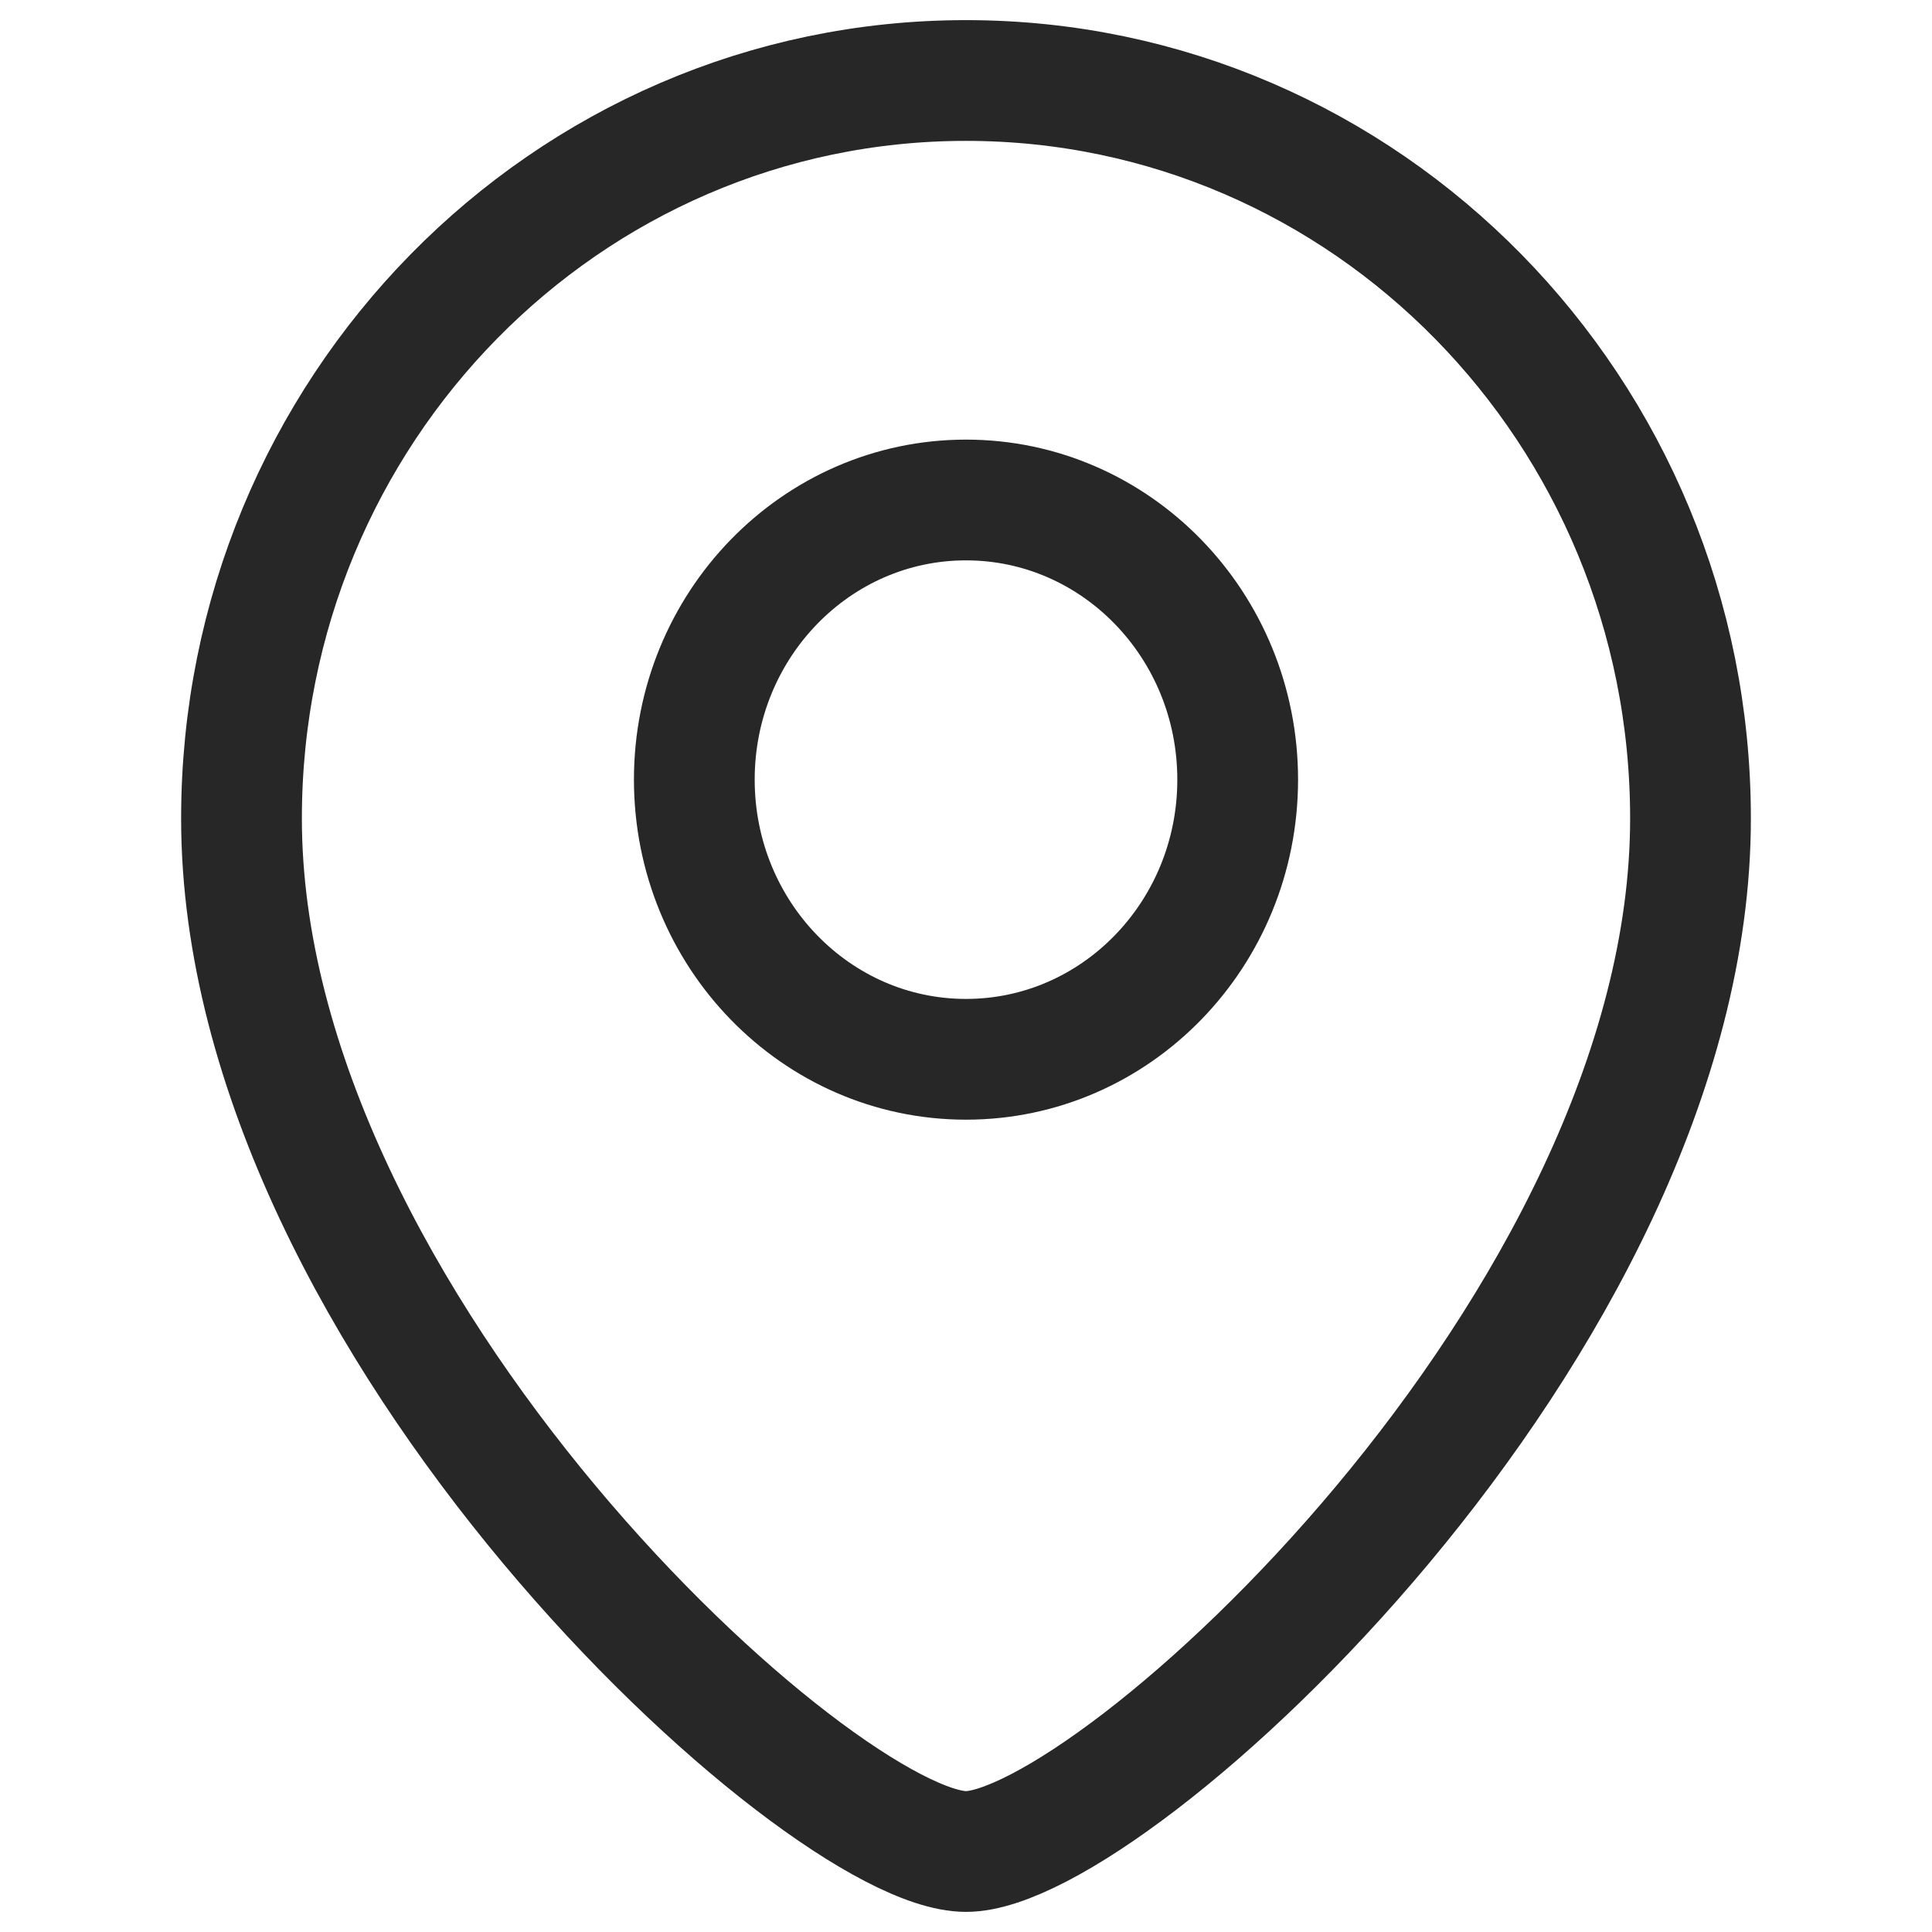
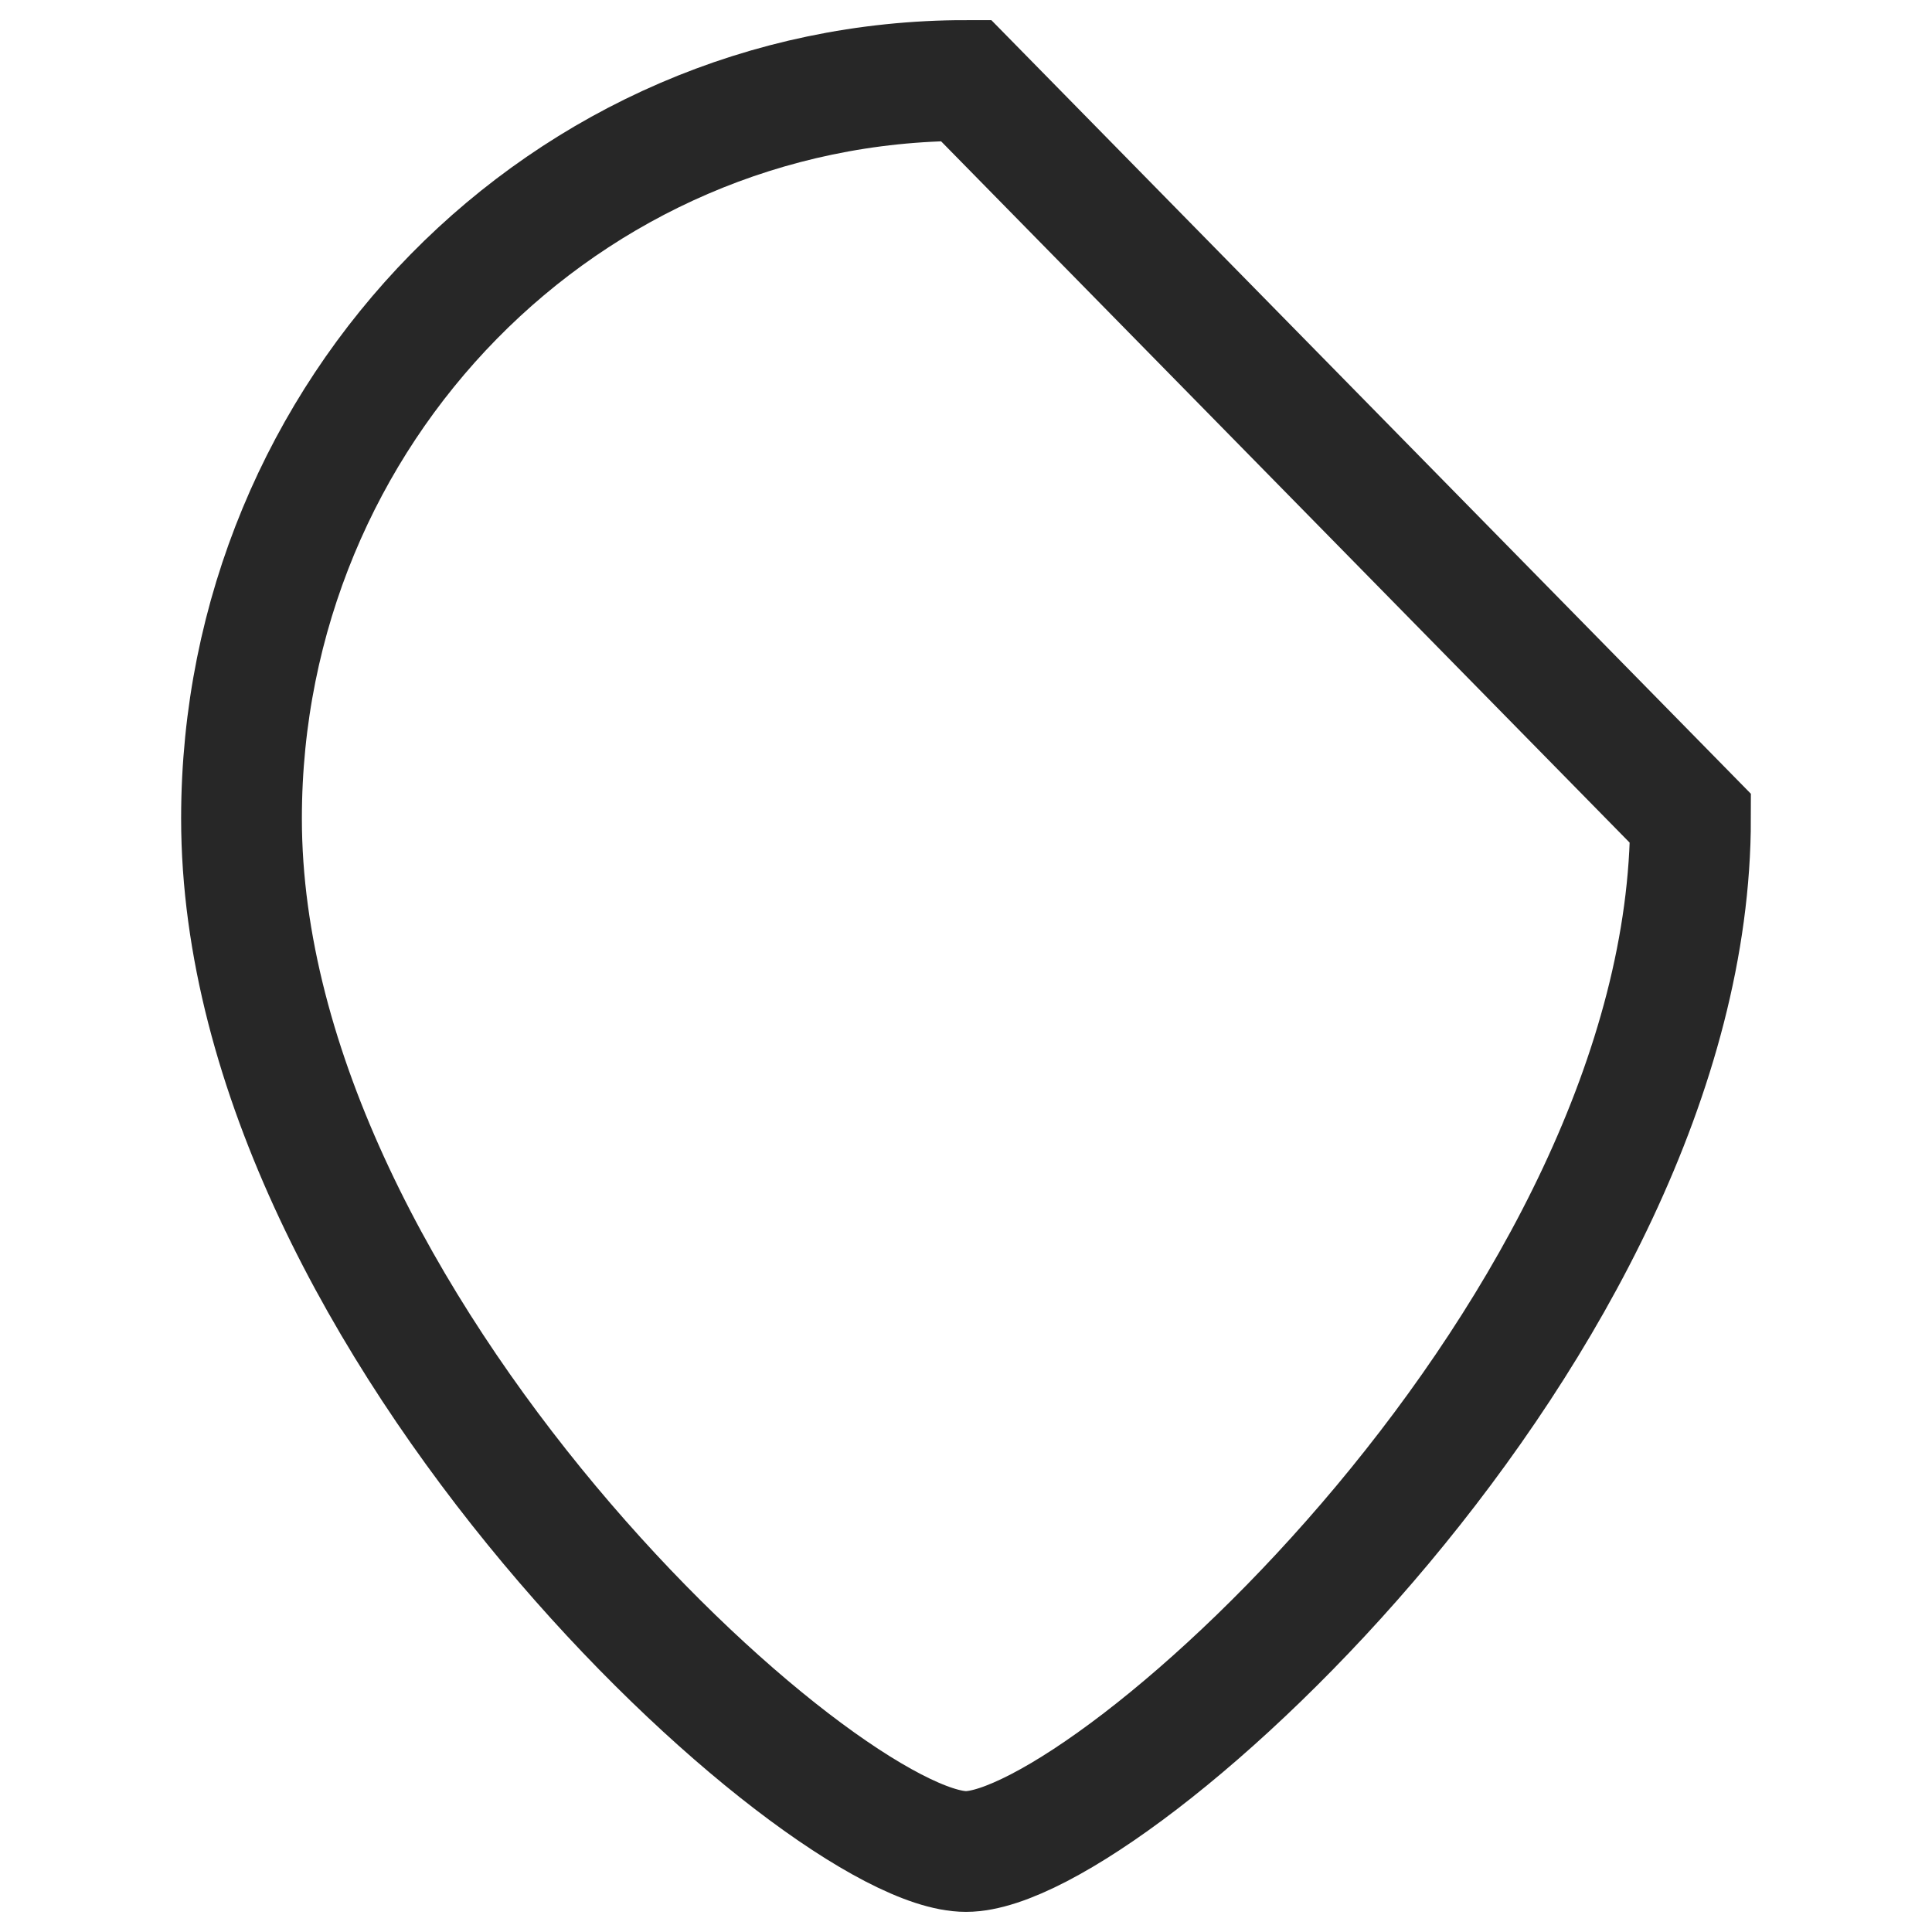
<svg xmlns="http://www.w3.org/2000/svg" width="24" height="24" viewBox="0 0 24 24" fill="none">
-   <path d="M21 10.167C21 16.451 13.8 23 12 23C10.2 23 3 16.451 3 10.167C3 5.104 7.029 1 12 1C16.971 1 21 5.104 21 10.167Z" stroke="#272727" stroke-width="1.5" />
-   <ellipse cx="3.375" cy="3.474" rx="3.375" ry="3.474" transform="matrix(-1 0 0 1 15.375 6.211)" stroke="#272727" stroke-width="1.5" />
+   <path d="M21 10.167C21 16.451 13.8 23 12 23C10.2 23 3 16.451 3 10.167C3 5.104 7.029 1 12 1Z" stroke="#272727" stroke-width="1.5" />
</svg>